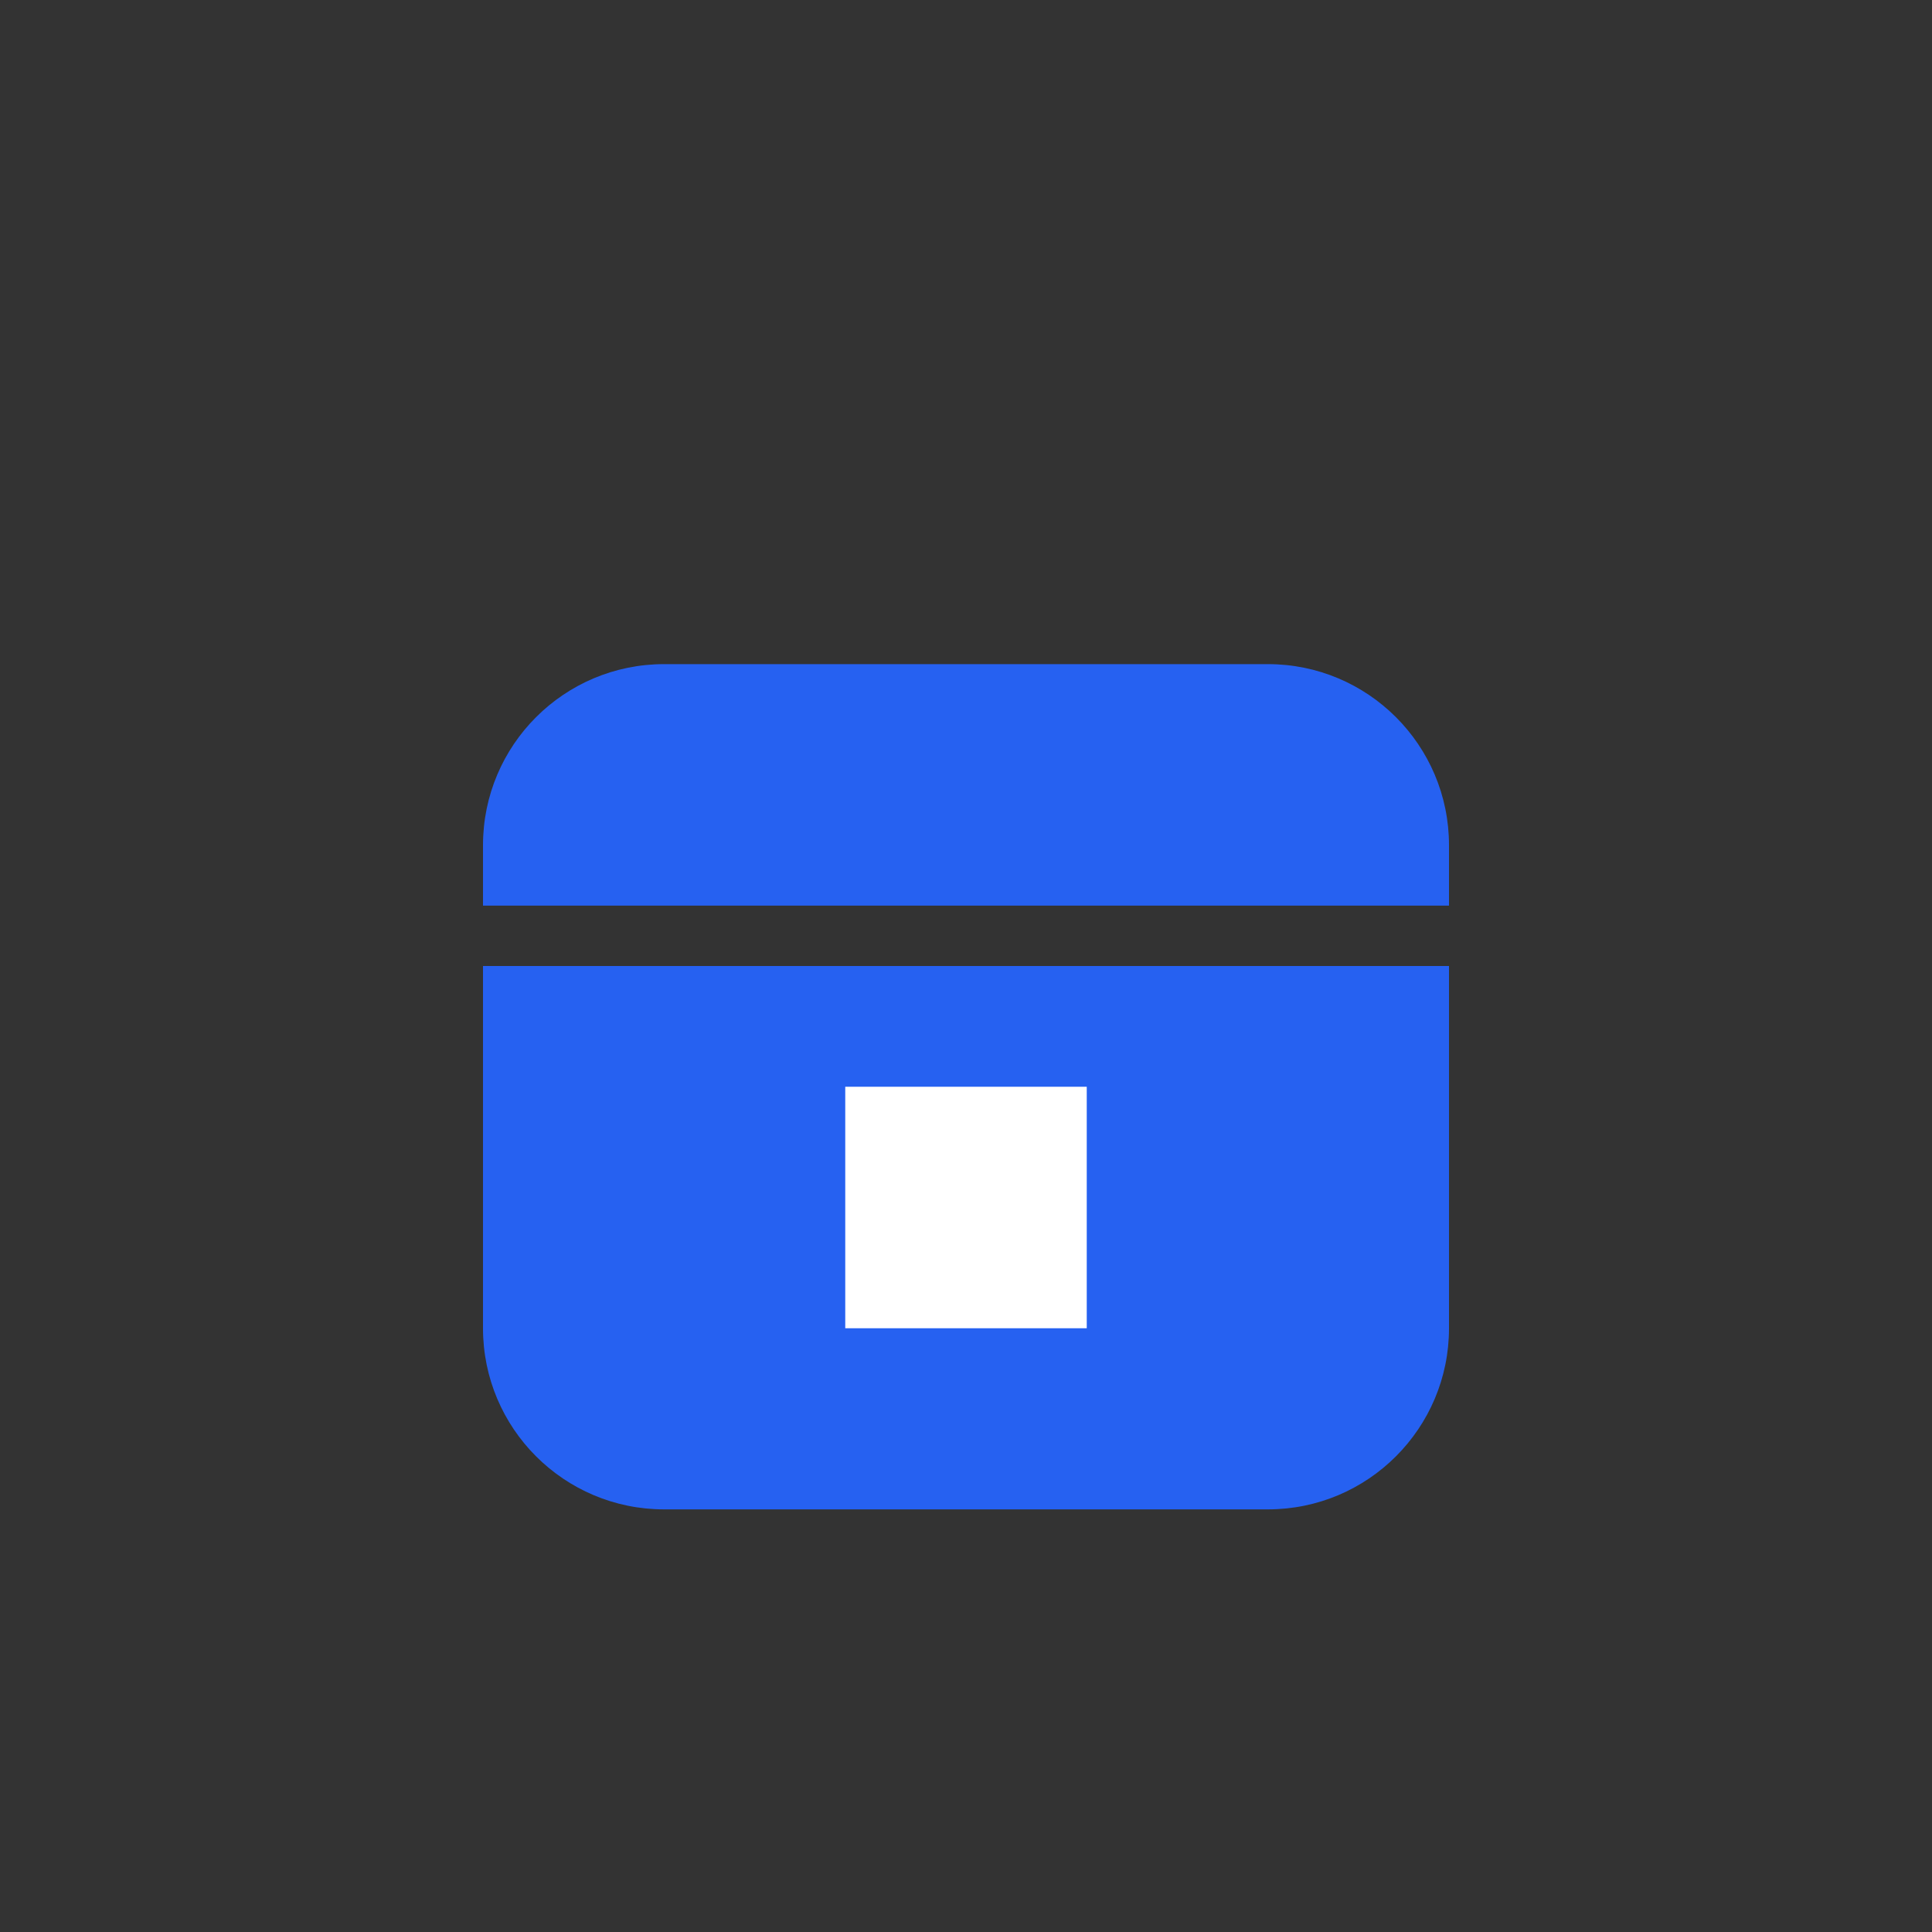
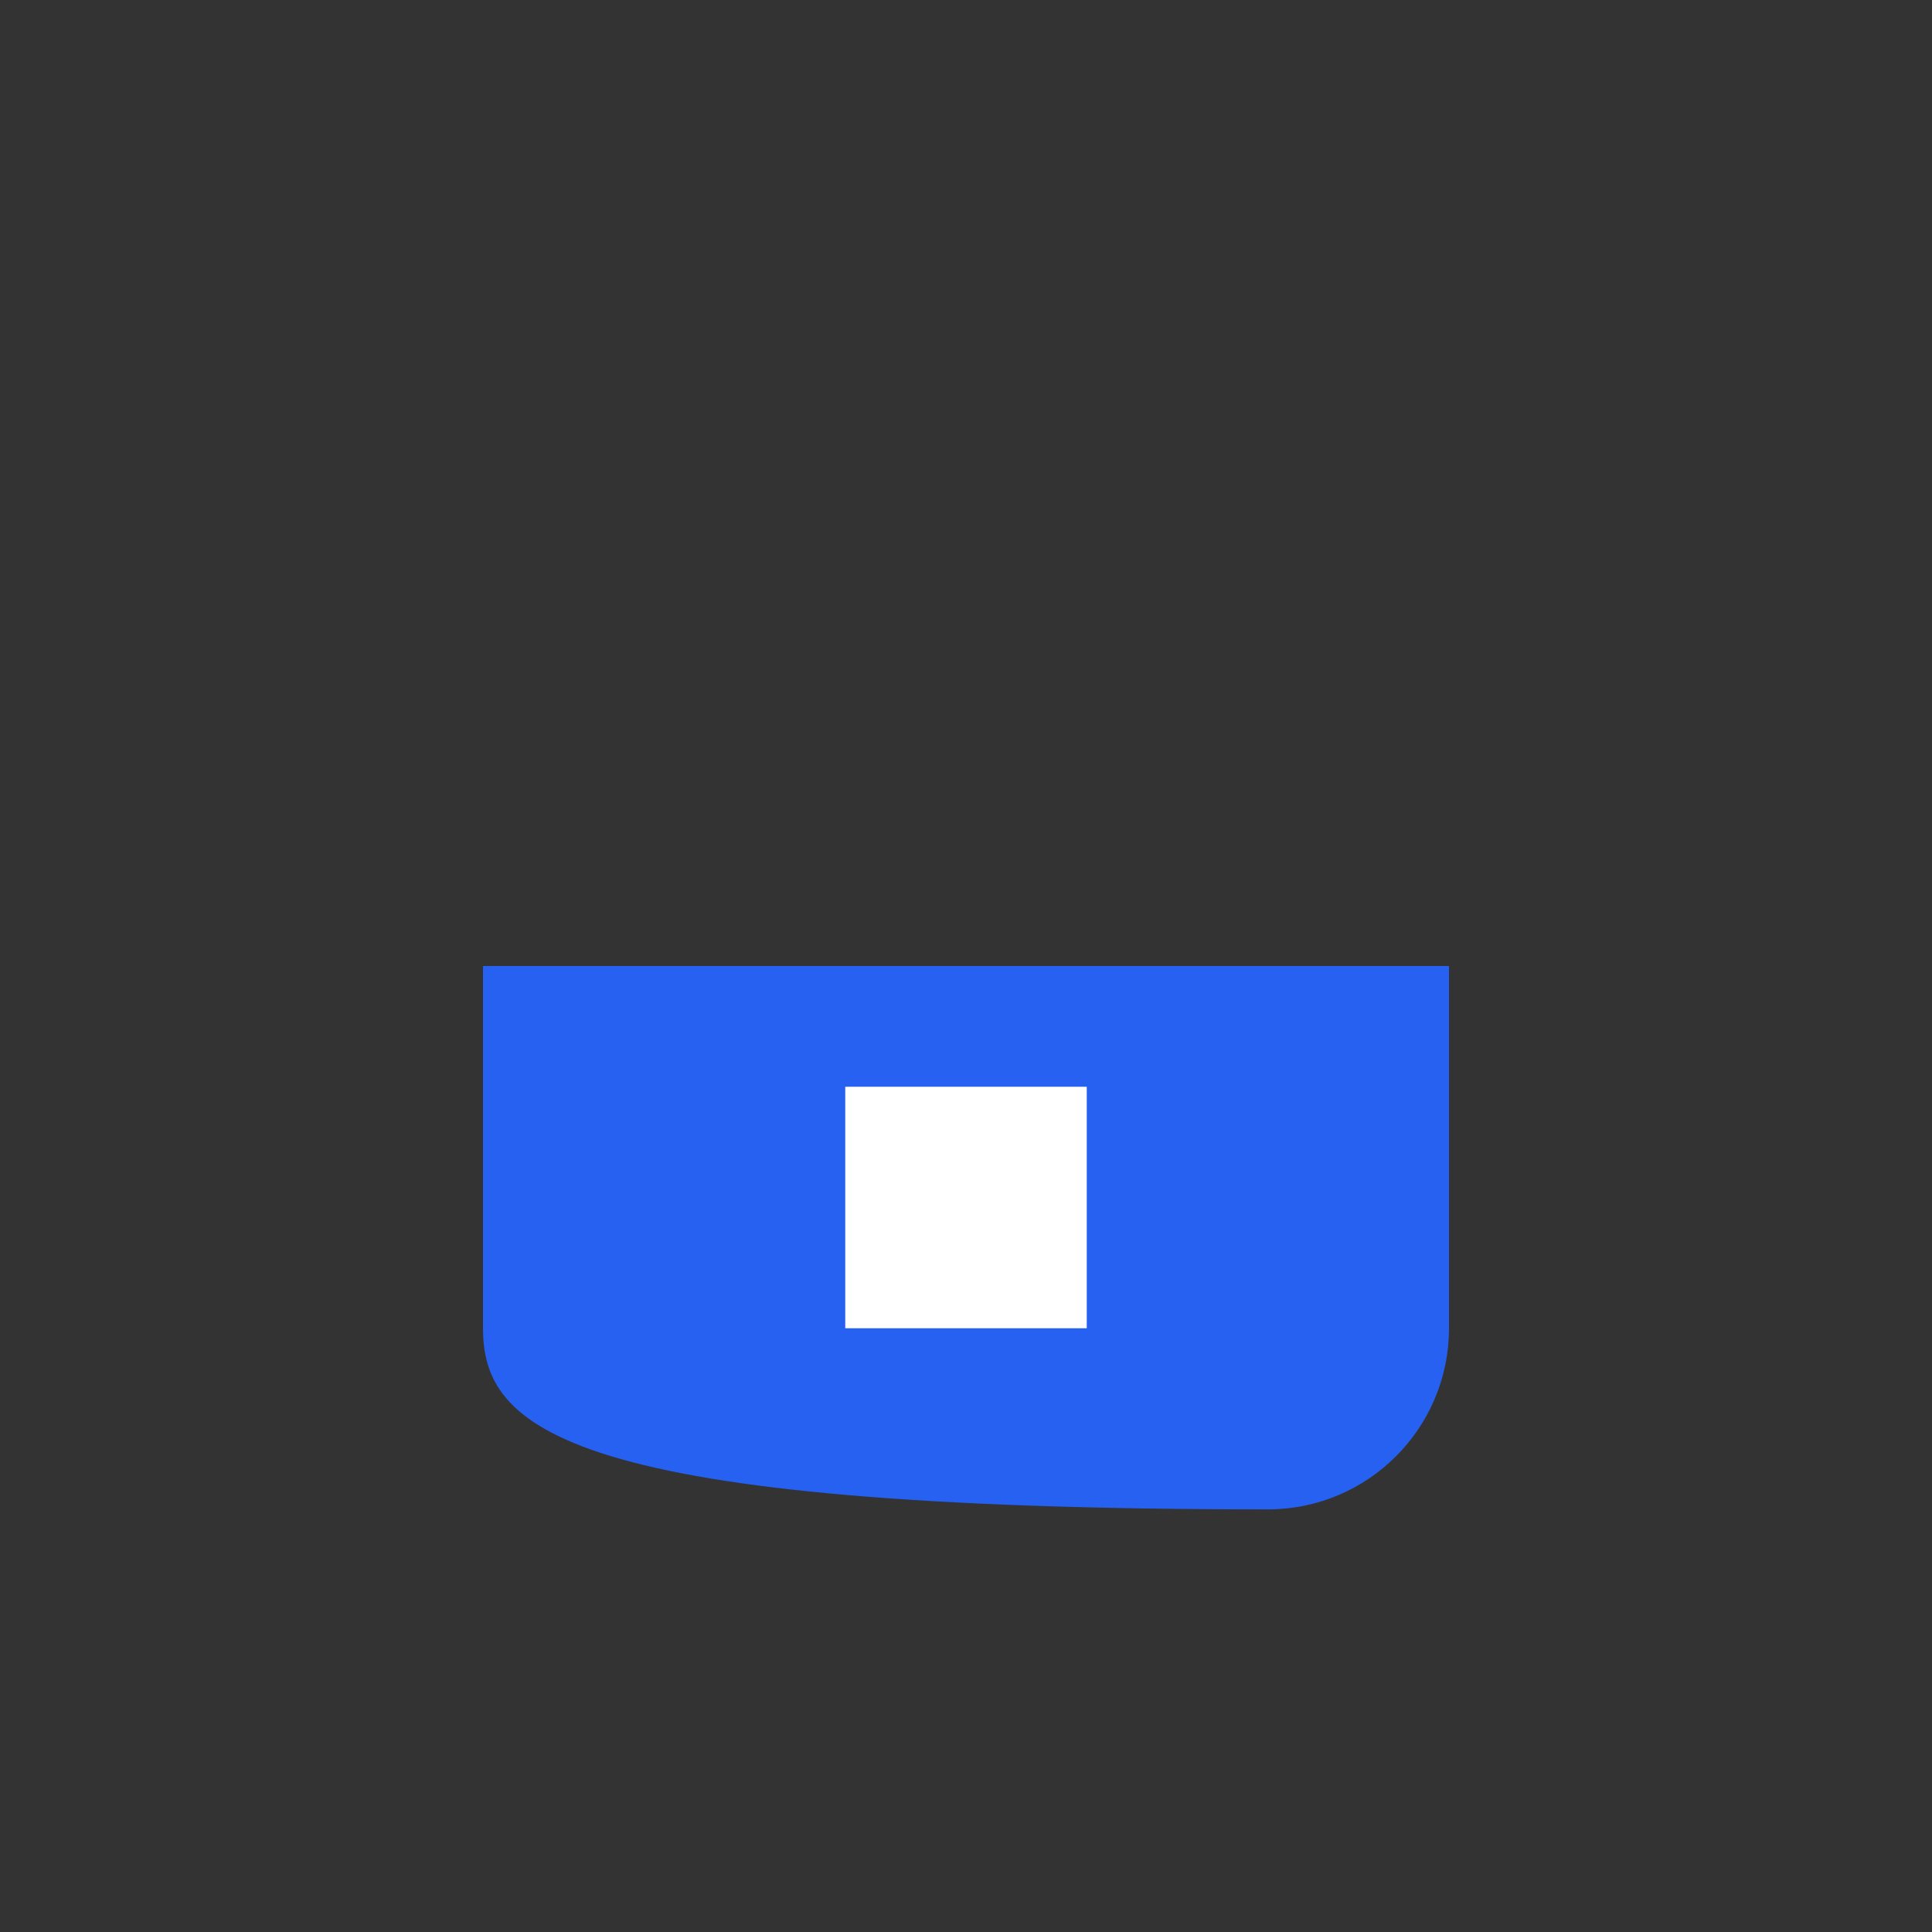
<svg xmlns="http://www.w3.org/2000/svg" width="32" height="32" viewBox="0 0 32 32" fill="none">
  <rect x="0" y="0" width="32" height="32" fill="#333333" stroke="none" />
-   <path d="M8 14C8 12.343 9.343 11 11 11H21C22.657 11 24 12.343 24 14V15H8V14Z" fill="#2661F1" />
-   <path d="M8 16H24V22C24 23.657 22.657 25 21 25H11C9.343 25 8 23.657 8 22V16Z" fill="#2661F1" />
+   <path d="M8 16H24V22C24 23.657 22.657 25 21 25C9.343 25 8 23.657 8 22V16Z" fill="#2661F1" />
  <path d="M14 18H18V22H14V18Z" fill="white" />
</svg>